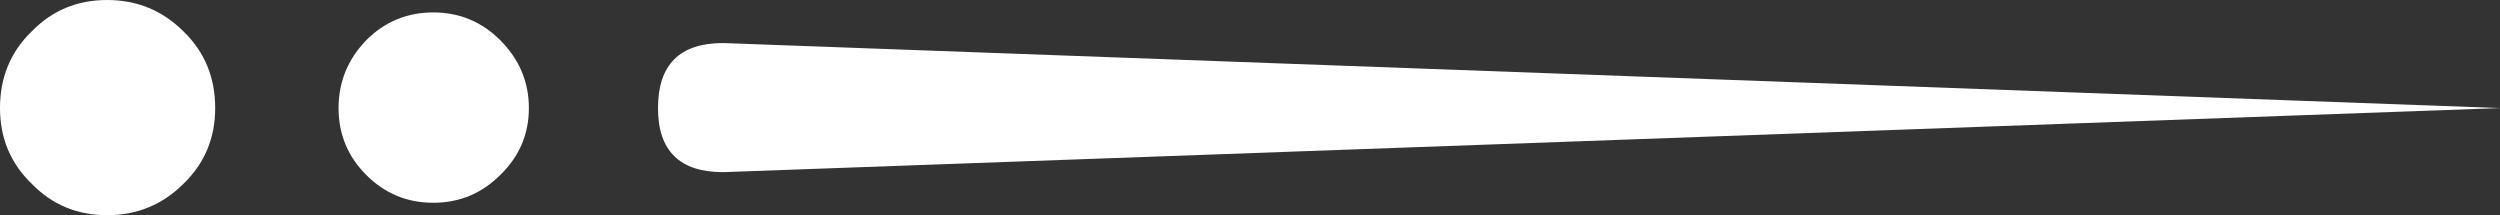
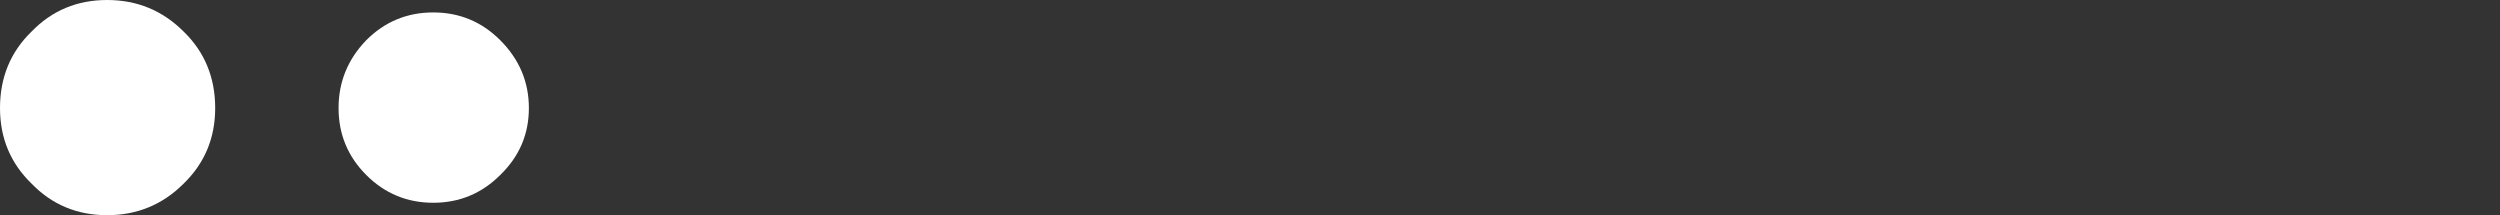
<svg xmlns="http://www.w3.org/2000/svg" height="11.25px" width="130.7px">
  <rect width="100%" height="100%" fill="#333333" stroke="none" />
  <g transform="matrix(1.0, 0.0, 0.0, 1.0, -446.7, -206.9)">
-     <path d="M481.1 212.55 Q481.1 209.15 484.5 209.15 L577.4 212.55 484.5 215.9 Q481.1 215.9 481.1 212.55" fill="#ffffff" fill-rule="evenodd" stroke="none" />
    <path d="M464.4 212.55 Q464.4 210.5 465.85 209.0 467.3 207.55 469.35 207.55 471.4 207.55 472.85 209.0 474.35 210.5 474.35 212.55 474.35 214.6 472.85 216.05 471.4 217.5 469.35 217.5 467.3 217.5 465.85 216.05 464.4 214.6 464.4 212.55" fill="#ffffff" fill-rule="evenodd" stroke="none" />
    <path d="M457.95 212.55 Q457.95 214.9 456.3 216.5 454.65 218.15 452.3 218.15 449.95 218.15 448.35 216.5 446.7 214.9 446.7 212.55 446.7 210.15 448.35 208.55 449.95 206.9 452.3 206.9 454.65 206.9 456.3 208.55 457.95 210.15 457.95 212.55" fill="#ffffff" fill-rule="evenodd" stroke="none" />
  </g>
</svg>